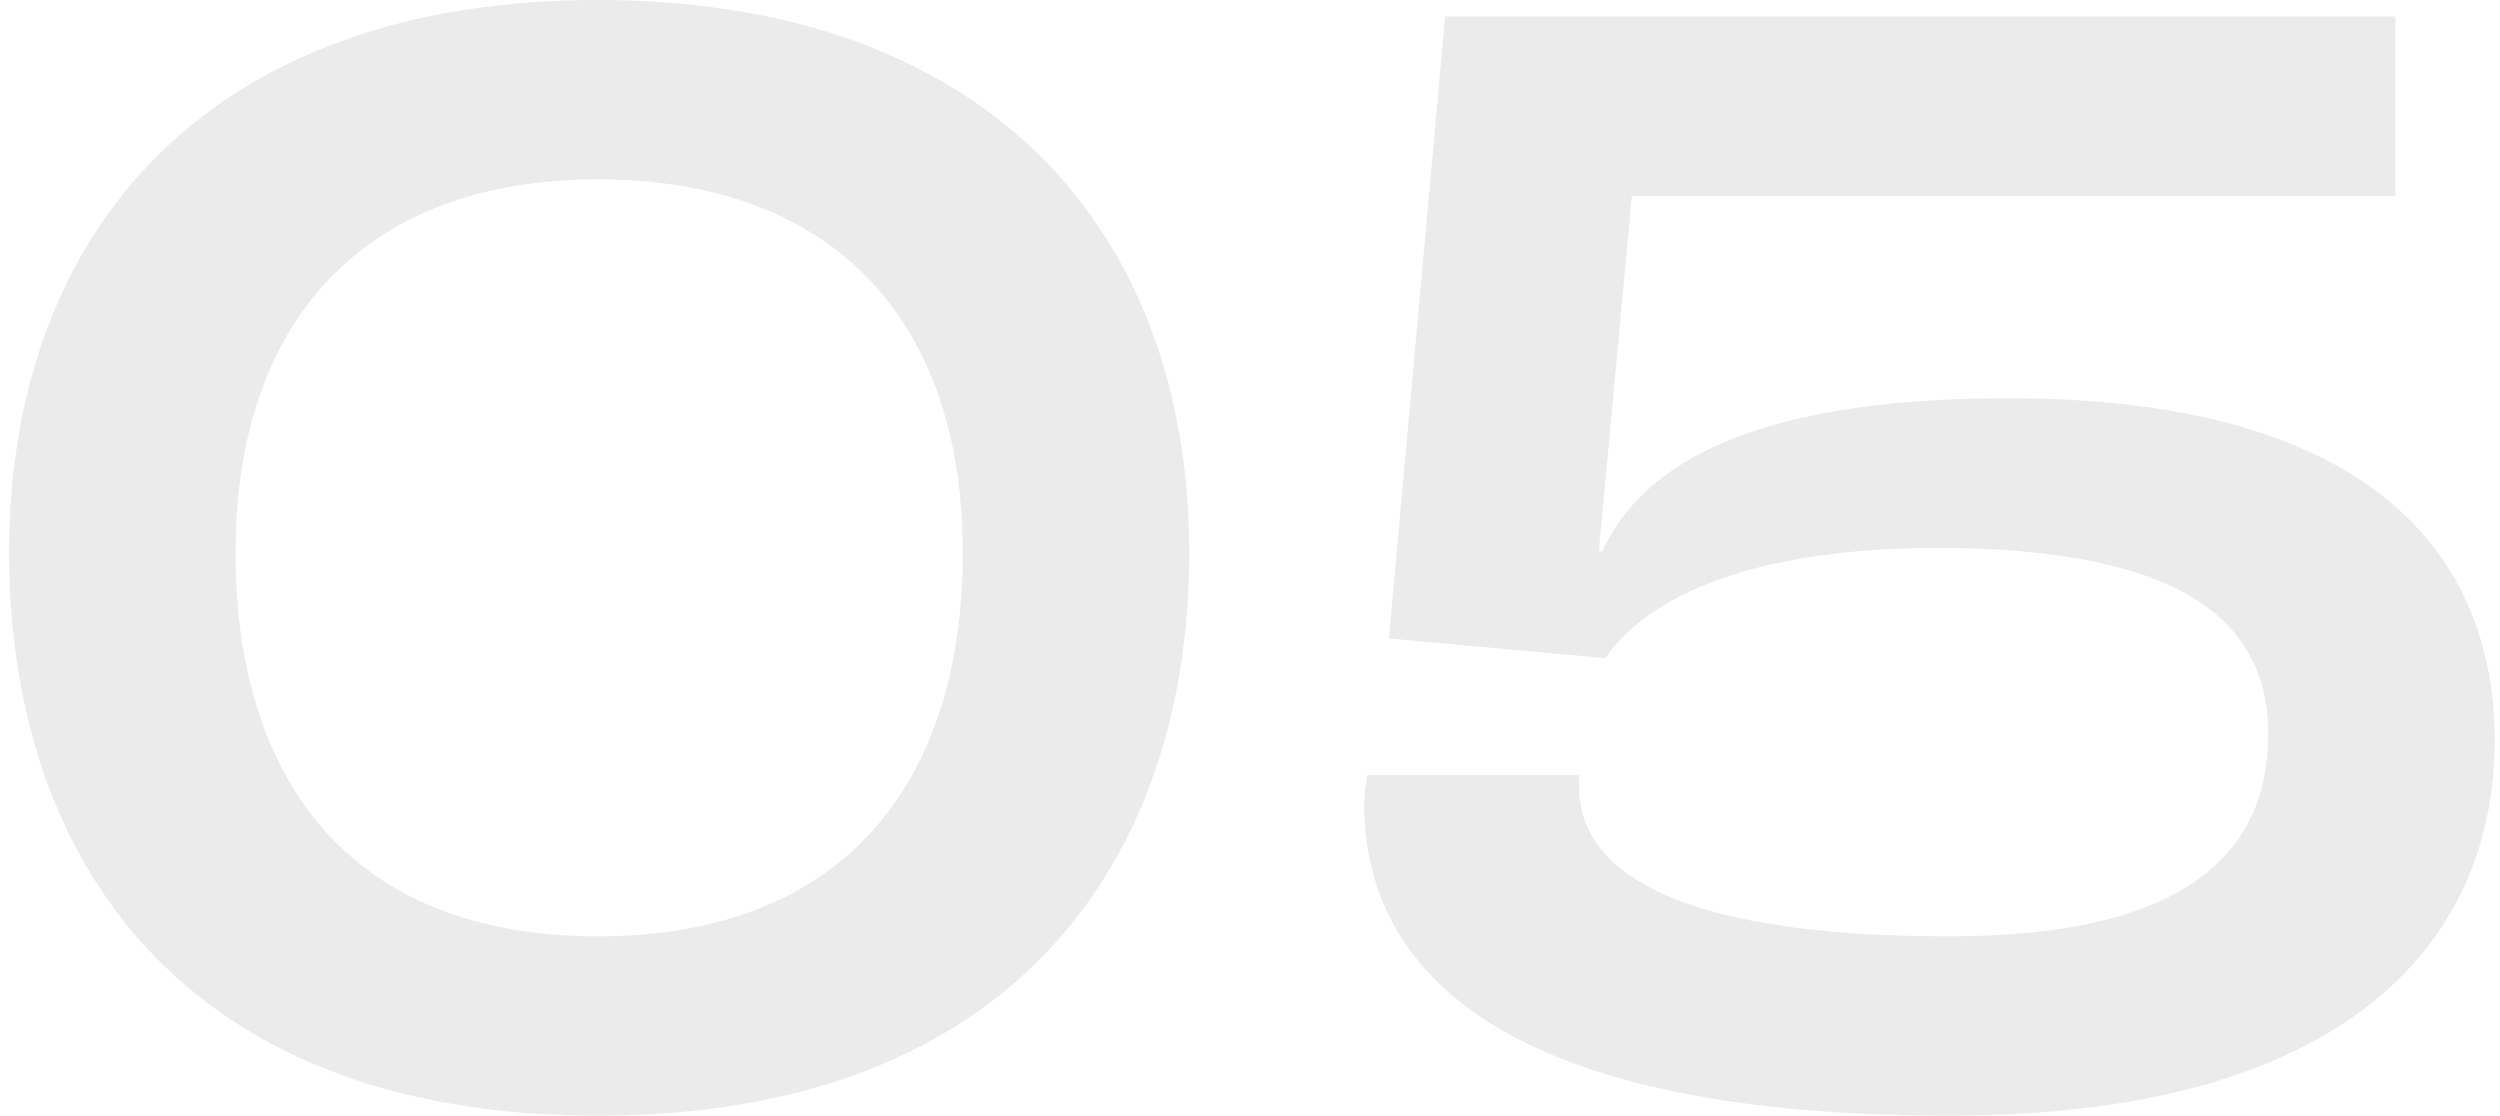
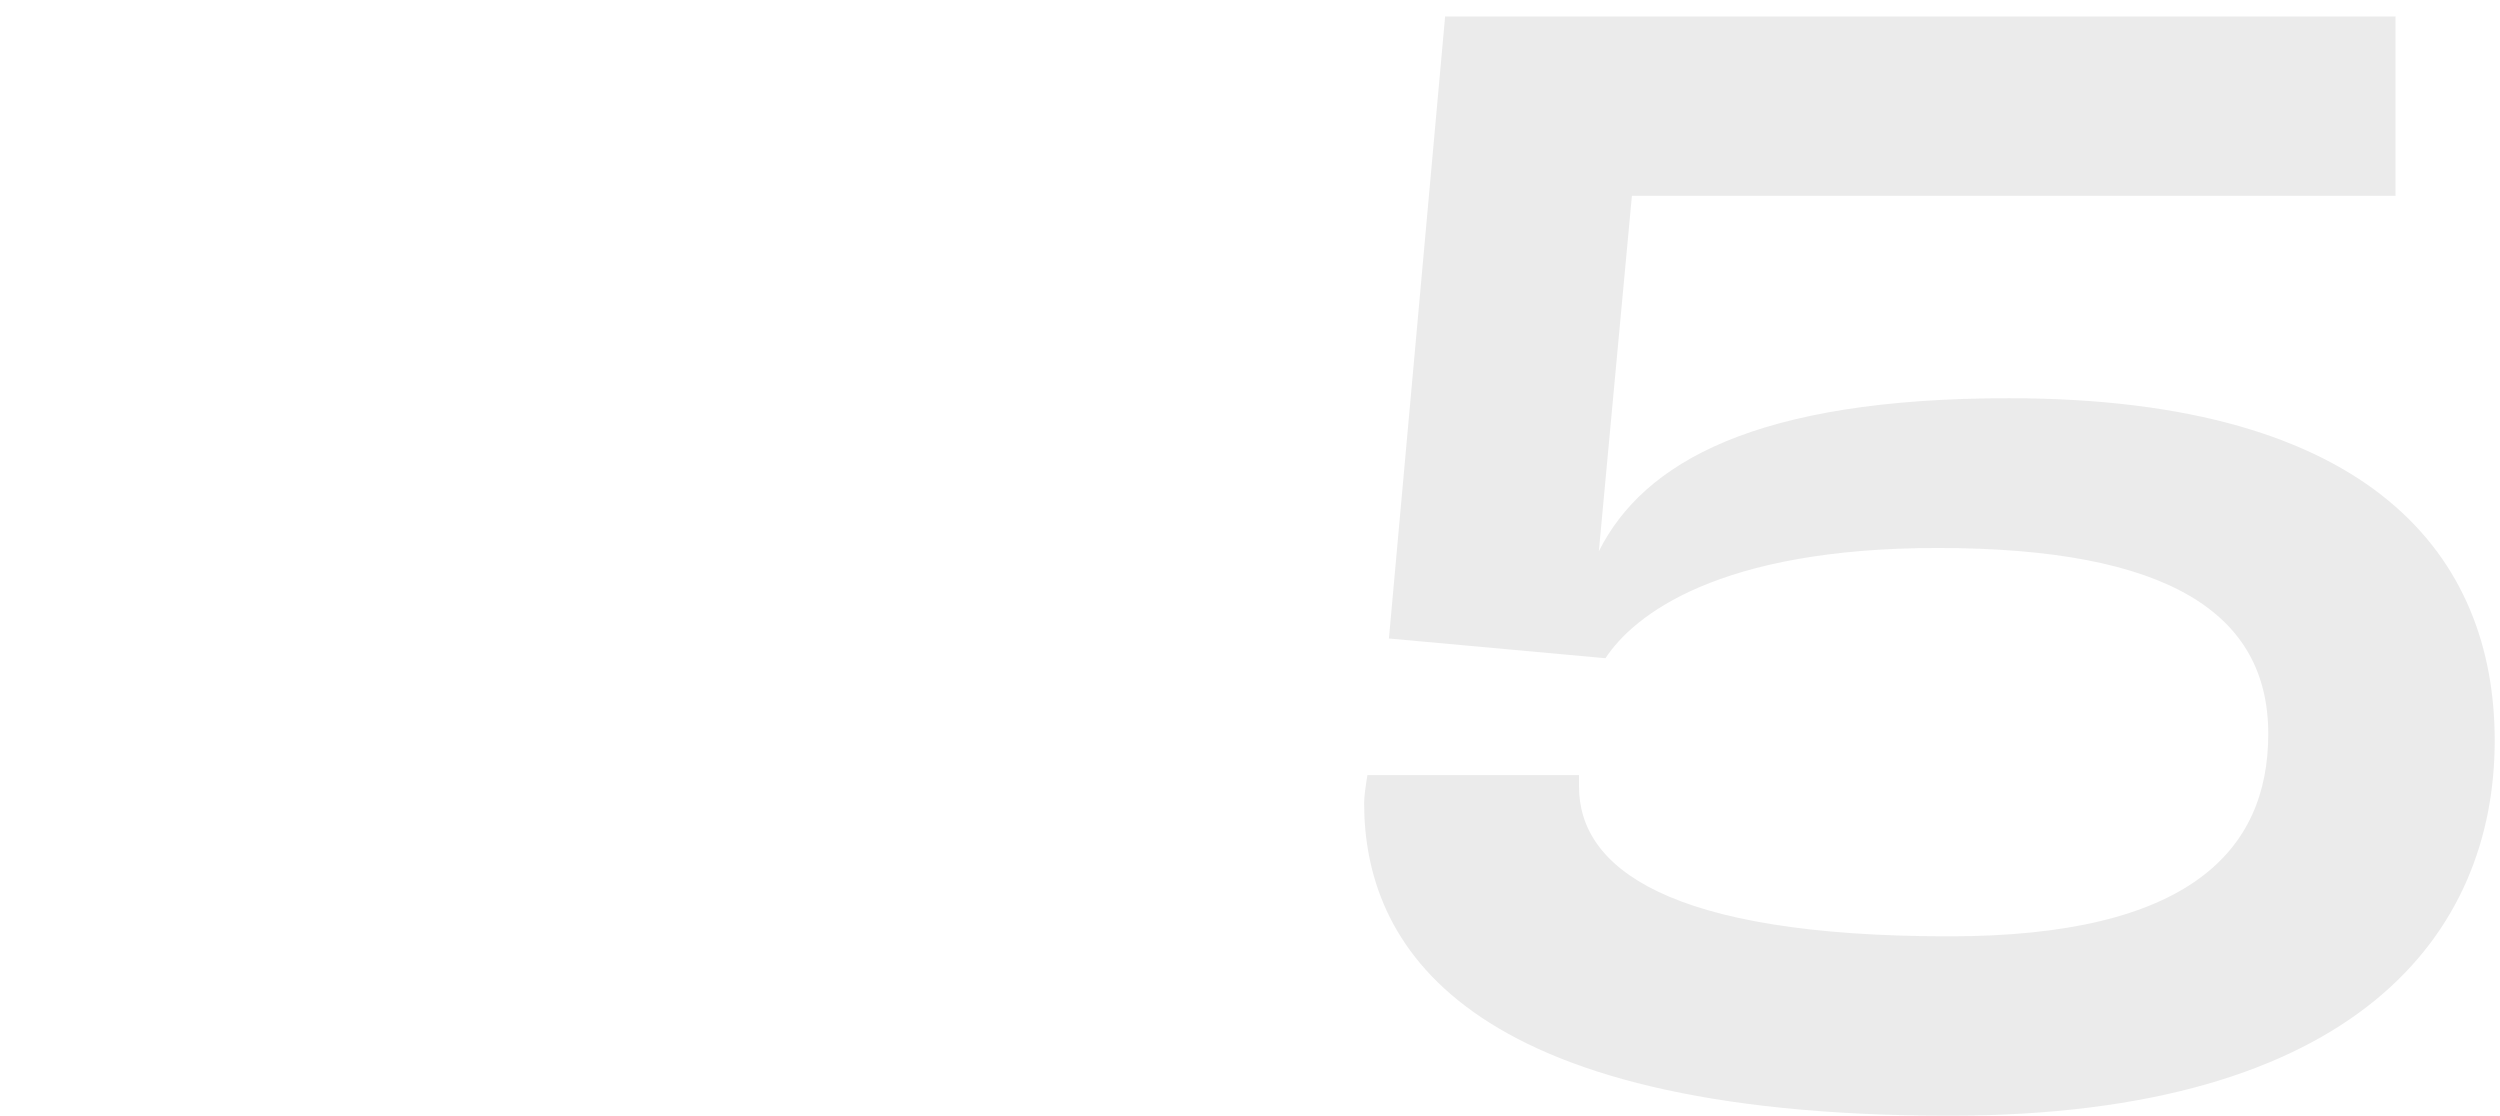
<svg xmlns="http://www.w3.org/2000/svg" width="121" height="54" viewBox="0 0 121 54" fill="none">
-   <path d="M94.344 54C70.664 54 66.024 45.637 66.024 38.867C66.024 38.549 66.104 37.991 66.184 37.513H76.424V38.071C76.424 41.973 80.664 45.319 94.344 45.319C105.944 45.319 109.784 41.177 109.784 35.522C109.784 29.708 104.984 26.522 93.784 26.522C83.144 26.522 79.064 29.788 77.704 31.858L67.224 30.903L69.944 0.796H115.944V9.478H78.984L77.384 26.681H77.544C79.544 22.381 84.984 19.274 97.224 19.274C114.904 19.274 120.744 27 120.744 35.841C120.744 45.159 114.104 54 94.344 54Z" fill="#333333" fill-opacity="0.1" />
-   <path d="M28.92 54C8.76 54 0.44 41.496 0.44 26.761C0.44 11.23 10.04 0 28.92 0C47.88 0 57.56 11.23 57.56 26.761C57.56 41.496 49.16 54 28.92 54ZM28.92 45.319C41.16 45.319 46.6 37.513 46.6 26.761C46.6 15.611 40.44 8.681 28.92 8.681C17.56 8.681 11.4 15.611 11.4 26.761C11.4 37.513 16.76 45.319 28.92 45.319Z" fill="#333333" fill-opacity="0.1" />
+   <path d="M94.344 54C70.664 54 66.024 45.637 66.024 38.867C66.024 38.549 66.104 37.991 66.184 37.513H76.424V38.071C76.424 41.973 80.664 45.319 94.344 45.319C105.944 45.319 109.784 41.177 109.784 35.522C109.784 29.708 104.984 26.522 93.784 26.522C83.144 26.522 79.064 29.788 77.704 31.858L67.224 30.903L69.944 0.796H115.944V9.478H78.984L77.384 26.681C79.544 22.381 84.984 19.274 97.224 19.274C114.904 19.274 120.744 27 120.744 35.841C120.744 45.159 114.104 54 94.344 54Z" fill="#333333" fill-opacity="0.1" />
</svg>